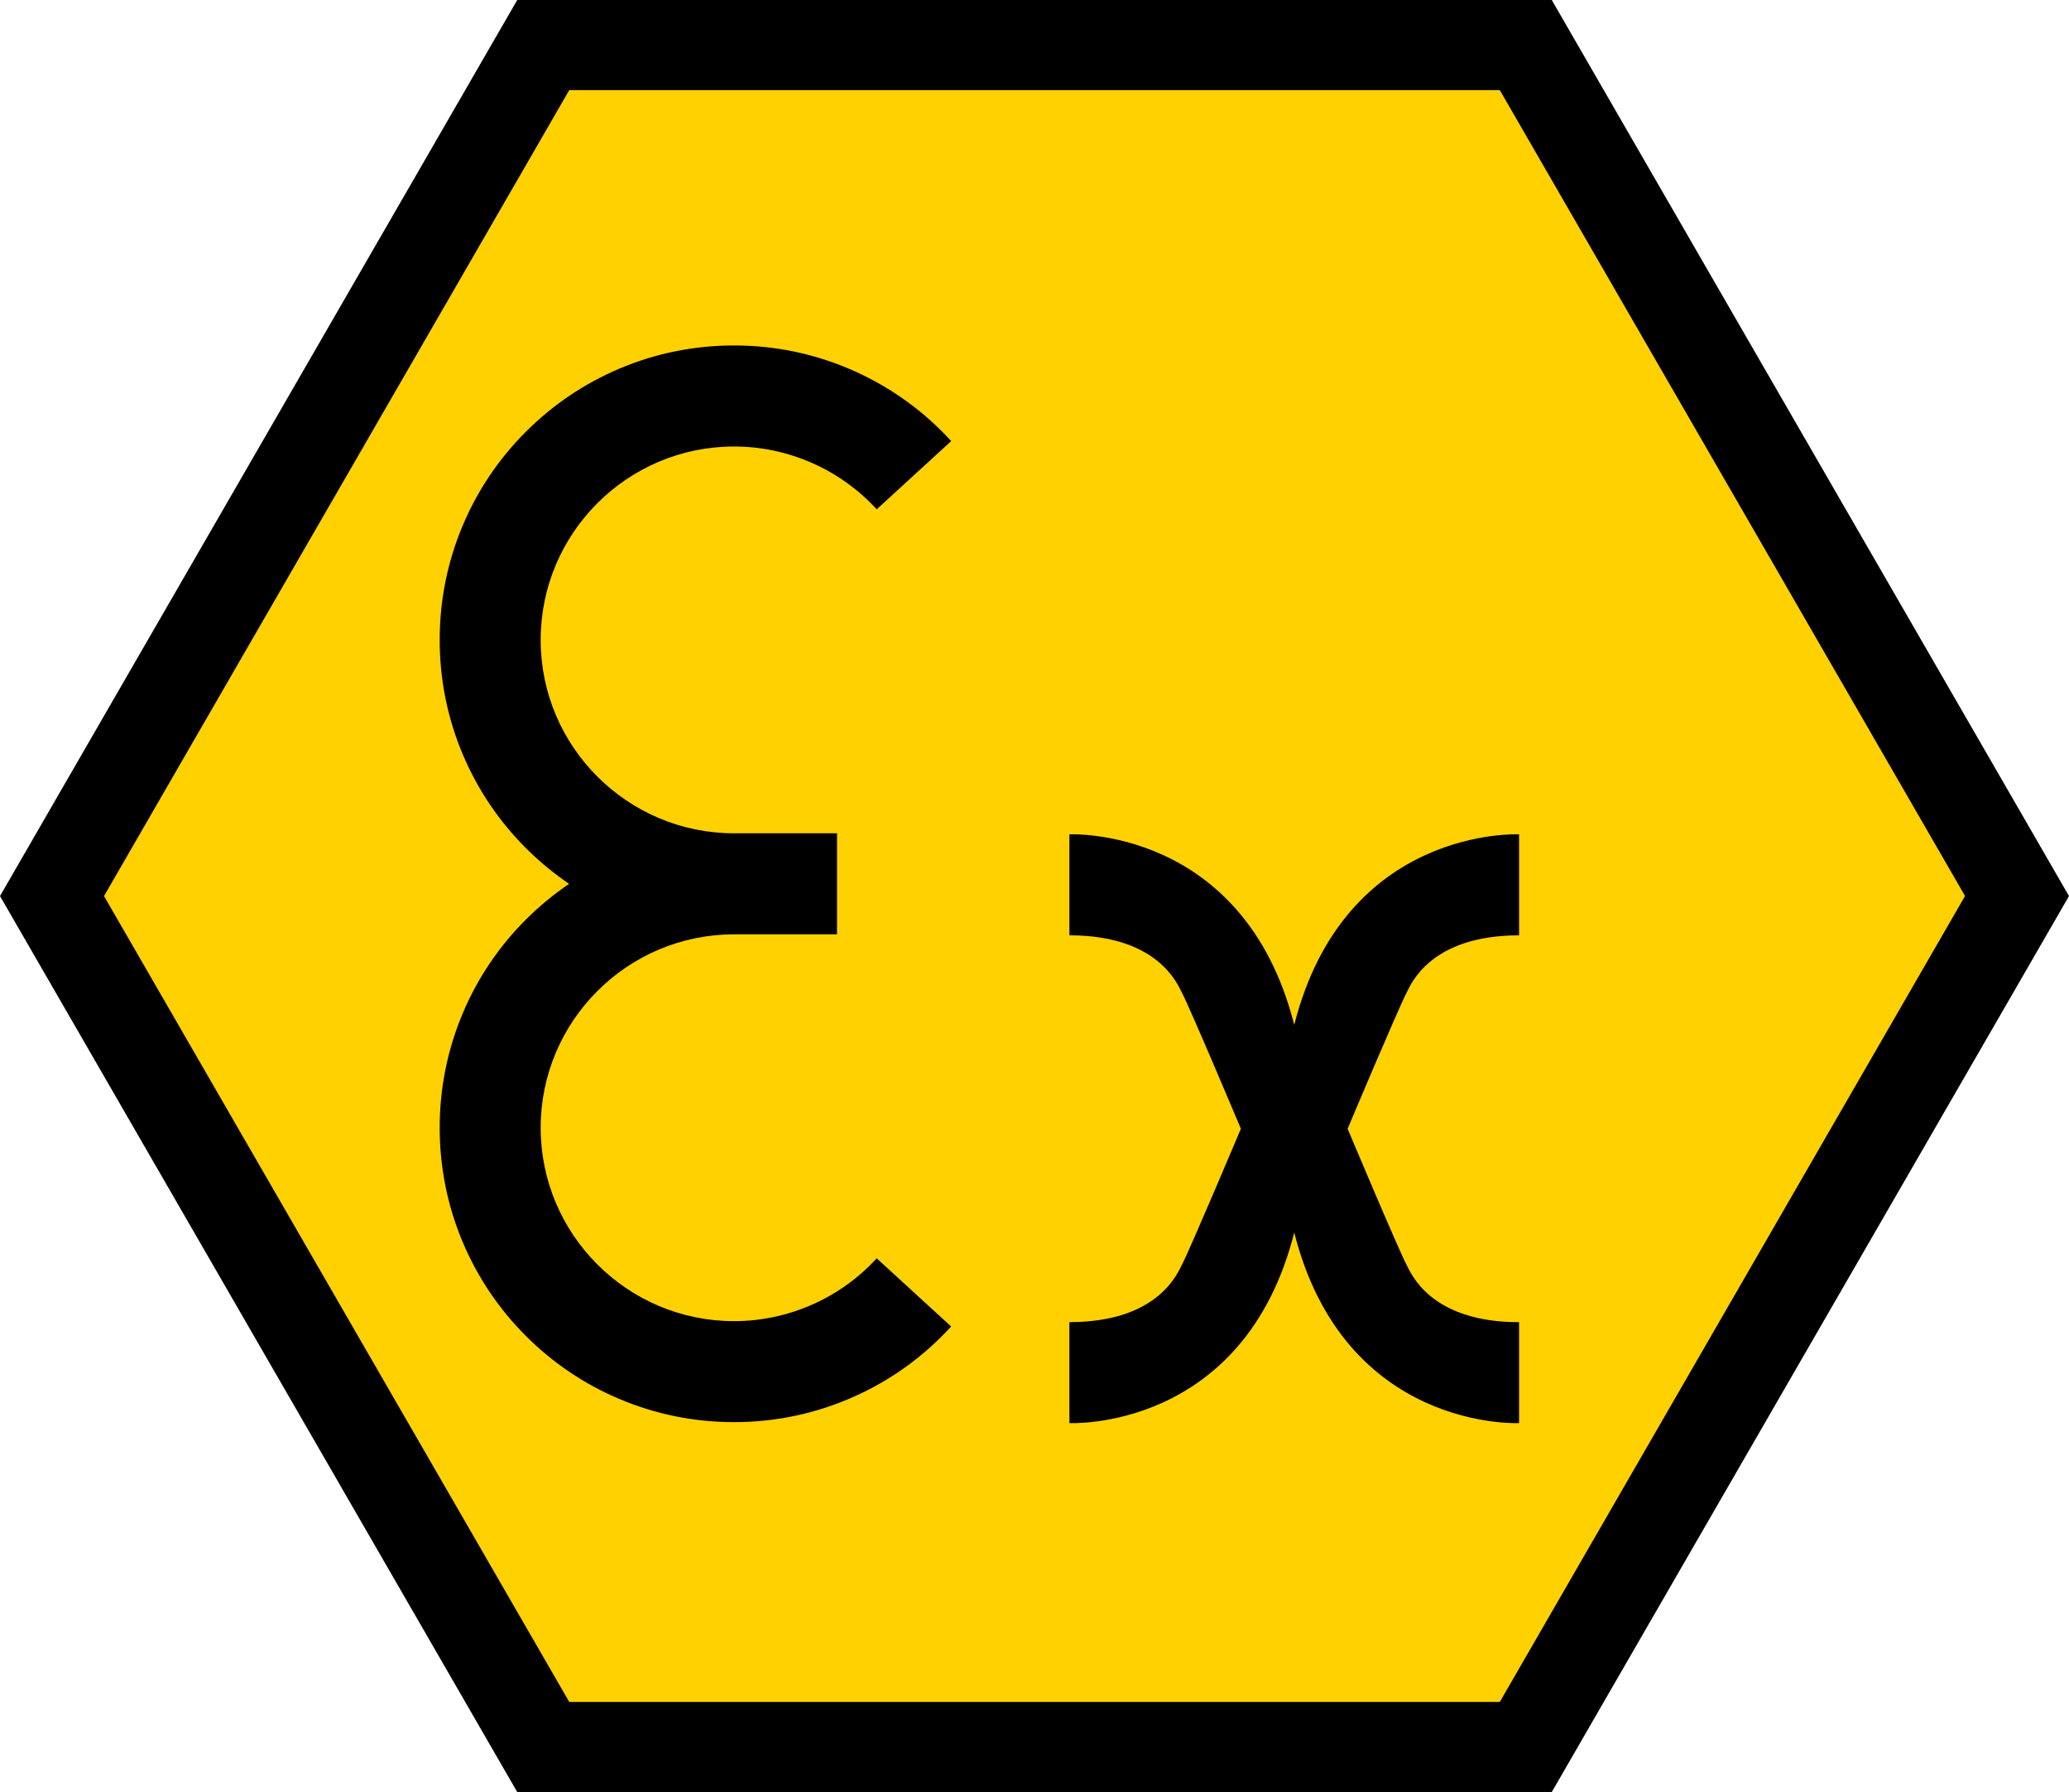
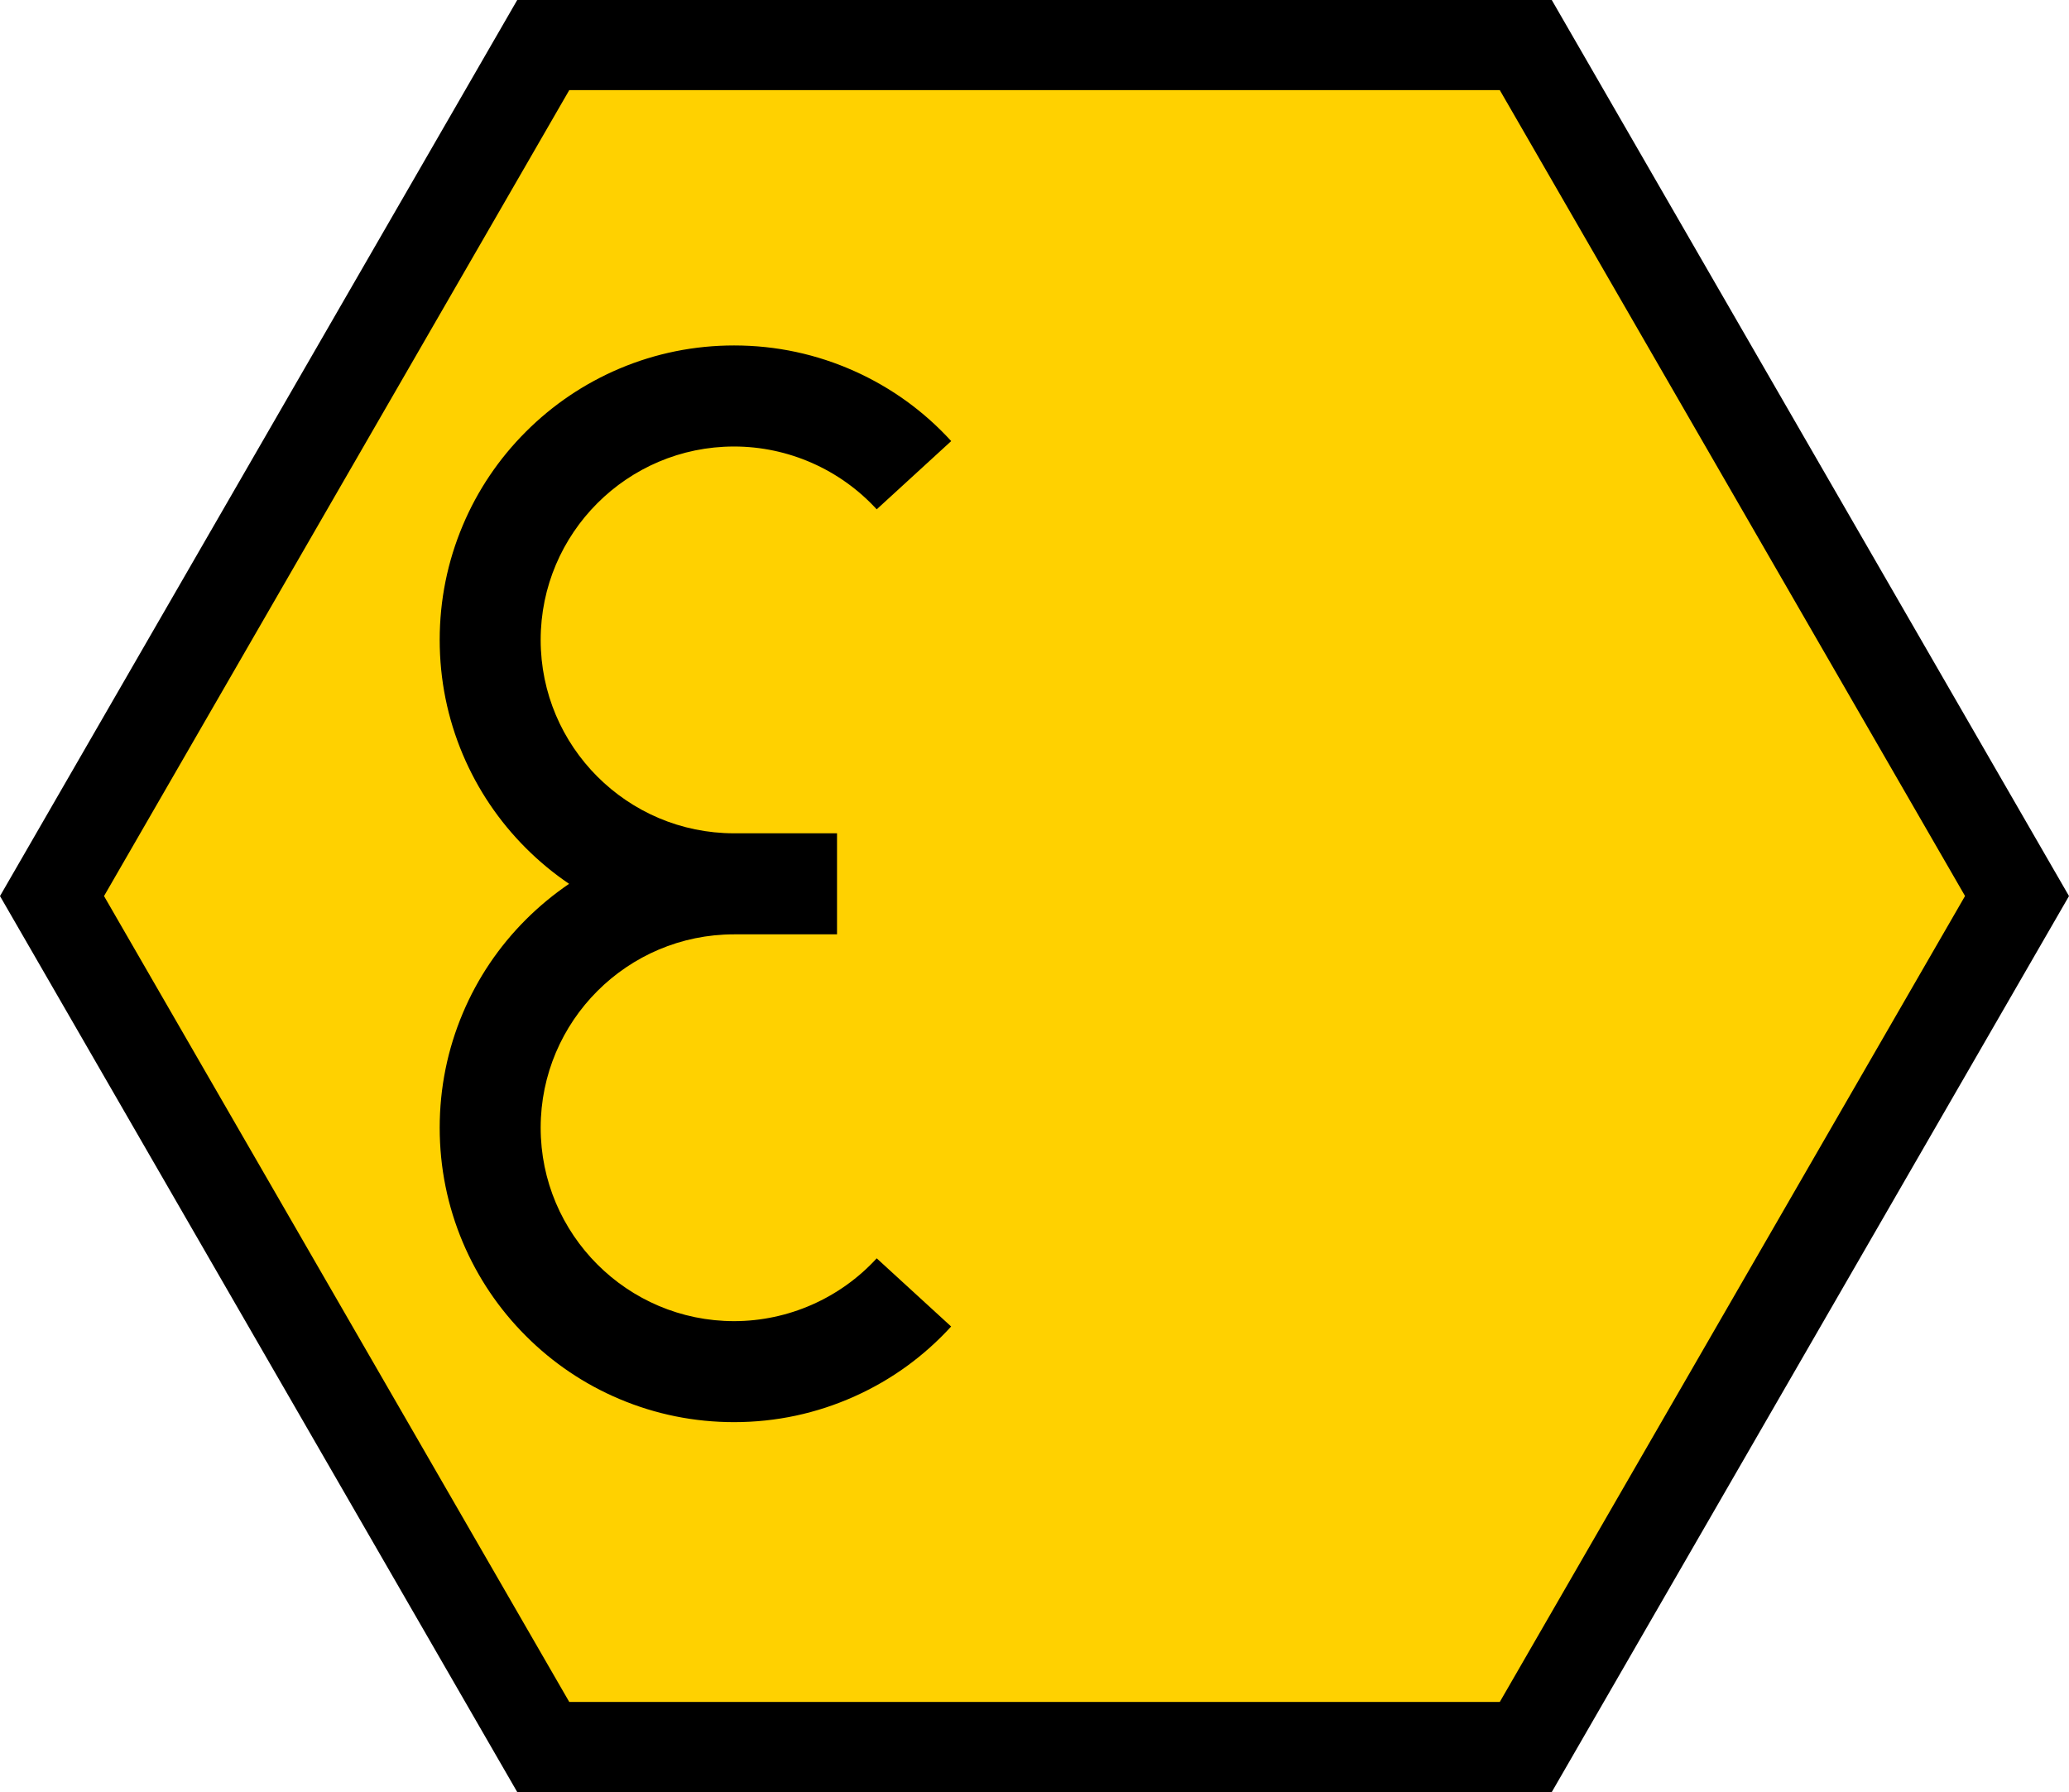
<svg xmlns="http://www.w3.org/2000/svg" version="1.1" id="Layer_1" x="0px" y="0px" viewBox="0 0 3399.3 2943.9" style="enable-background:new 0 0 3399.3 2943.9;" xml:space="preserve">
  <style type="text/css">
	.st0{fill:#FFD100;}
</style>
  <g>
    <polygon class="st0" points="2498.3,88.7 901,88.7 102.4,1472 901,2855.2 2498.3,2855.2 3297,1472  " />
    <g>
-       <path d="M2495.8,1536.5v-165.9c0,0-286.4-14.1-369.4,313c-83-327.1-369.4-313-369.4-313v165.9c145.6,0,177.5,80.2,184.7,93.9    c14.2,27,97,223.8,97,223.8s-82.9,196.8-97,223.8c-7.2,13.7-39.1,93.9-184.7,93.9v165.9c0,0,286.4,14.1,369.4-313    c83,327.1,369.4,313,369.4,313V2172c-145.6,0-177.5-80.2-184.7-93.9c-14.2-27-97-223.8-97-223.8s82.9-196.8,97-223.8    C2318.2,1616.7,2350.2,1536.5,2495.8,1536.5z" />
      <path d="M1440.4,2067.1c-60.1,65.6-145.5,103.2-234.4,103.2c-175.2,0-317.7-142.5-317.7-317.7c0-175.2,142.5-317.7,317.7-317.7    h169.2v-166H1206c-175.2,0-317.7-142.5-317.7-317.7c0-175.2,142.5-317.7,317.7-317.7c88.9,0,174.3,37.6,234.4,103.2l122.4-112.1    c-44.8-49-98.2-87.6-158.5-114.7c-62.5-28.1-129.2-42.4-198.2-42.4c-65.3,0-128.6,12.8-188.3,38C960.1,630,908.4,664.8,864,709.2    c-44.4,44.4-79.3,96.1-103.6,153.7c-25.2,59.7-38,123-38,188.3s12.8,128.6,38,188.3c24.4,57.6,59.2,109.3,103.6,153.7    c21.9,21.9,45.6,41.5,71,58.7c-25.3,17.2-49,36.8-71,58.7c-44.4,44.4-79.3,96.1-103.6,153.7c-25.2,59.7-38,123-38,188.3    c0,65.3,12.8,128.6,38,188.3c24.4,57.6,59.2,109.3,103.6,153.7c44.4,44.4,96.1,79.3,153.7,103.6c59.7,25.2,123,38,188.3,38    c69,0,135.7-14.3,198.2-42.4c60.4-27.1,113.7-65.7,158.5-114.7L1440.4,2067.1z" />
    </g>
    <g>
      <path d="M2549.5,2943.9H849.8L0,1472L849.8,0h1699.7l849.8,1472L2549.5,2943.9z M935.3,2795.9h1528.8l764.4-1324L2464.1,148H935.3    L170.9,1472L935.3,2795.9z" />
    </g>
  </g>
</svg>